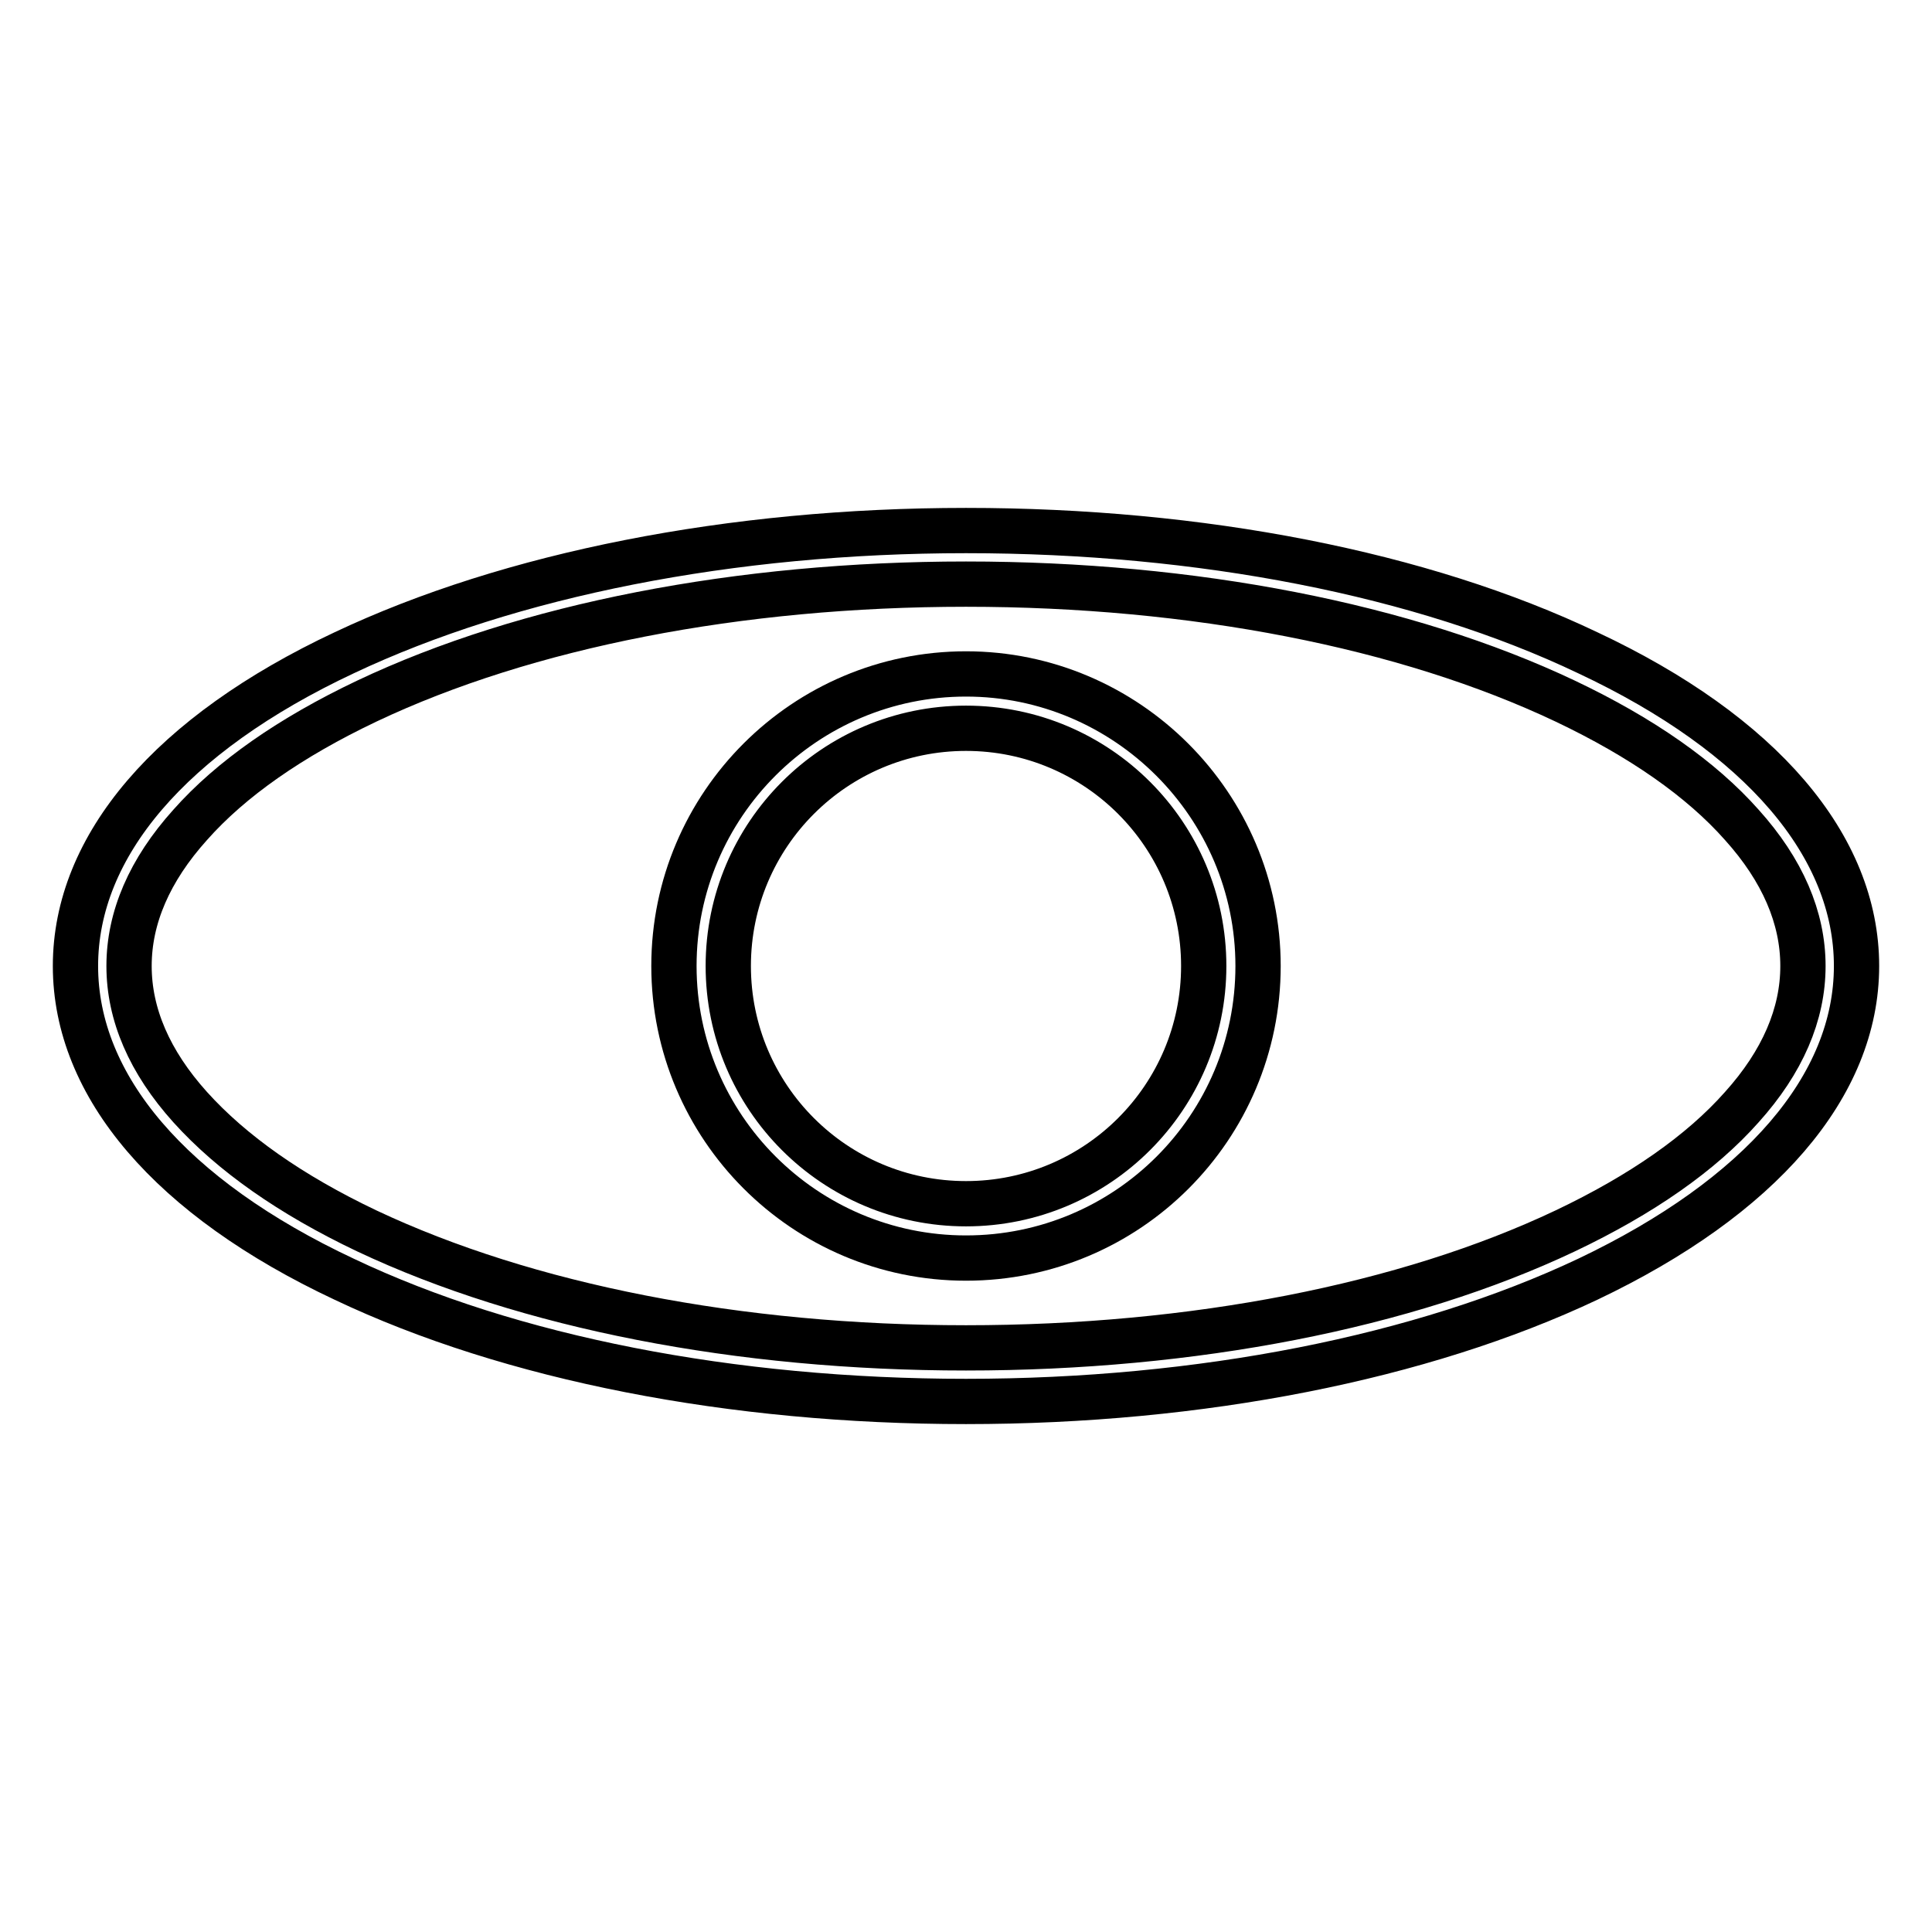
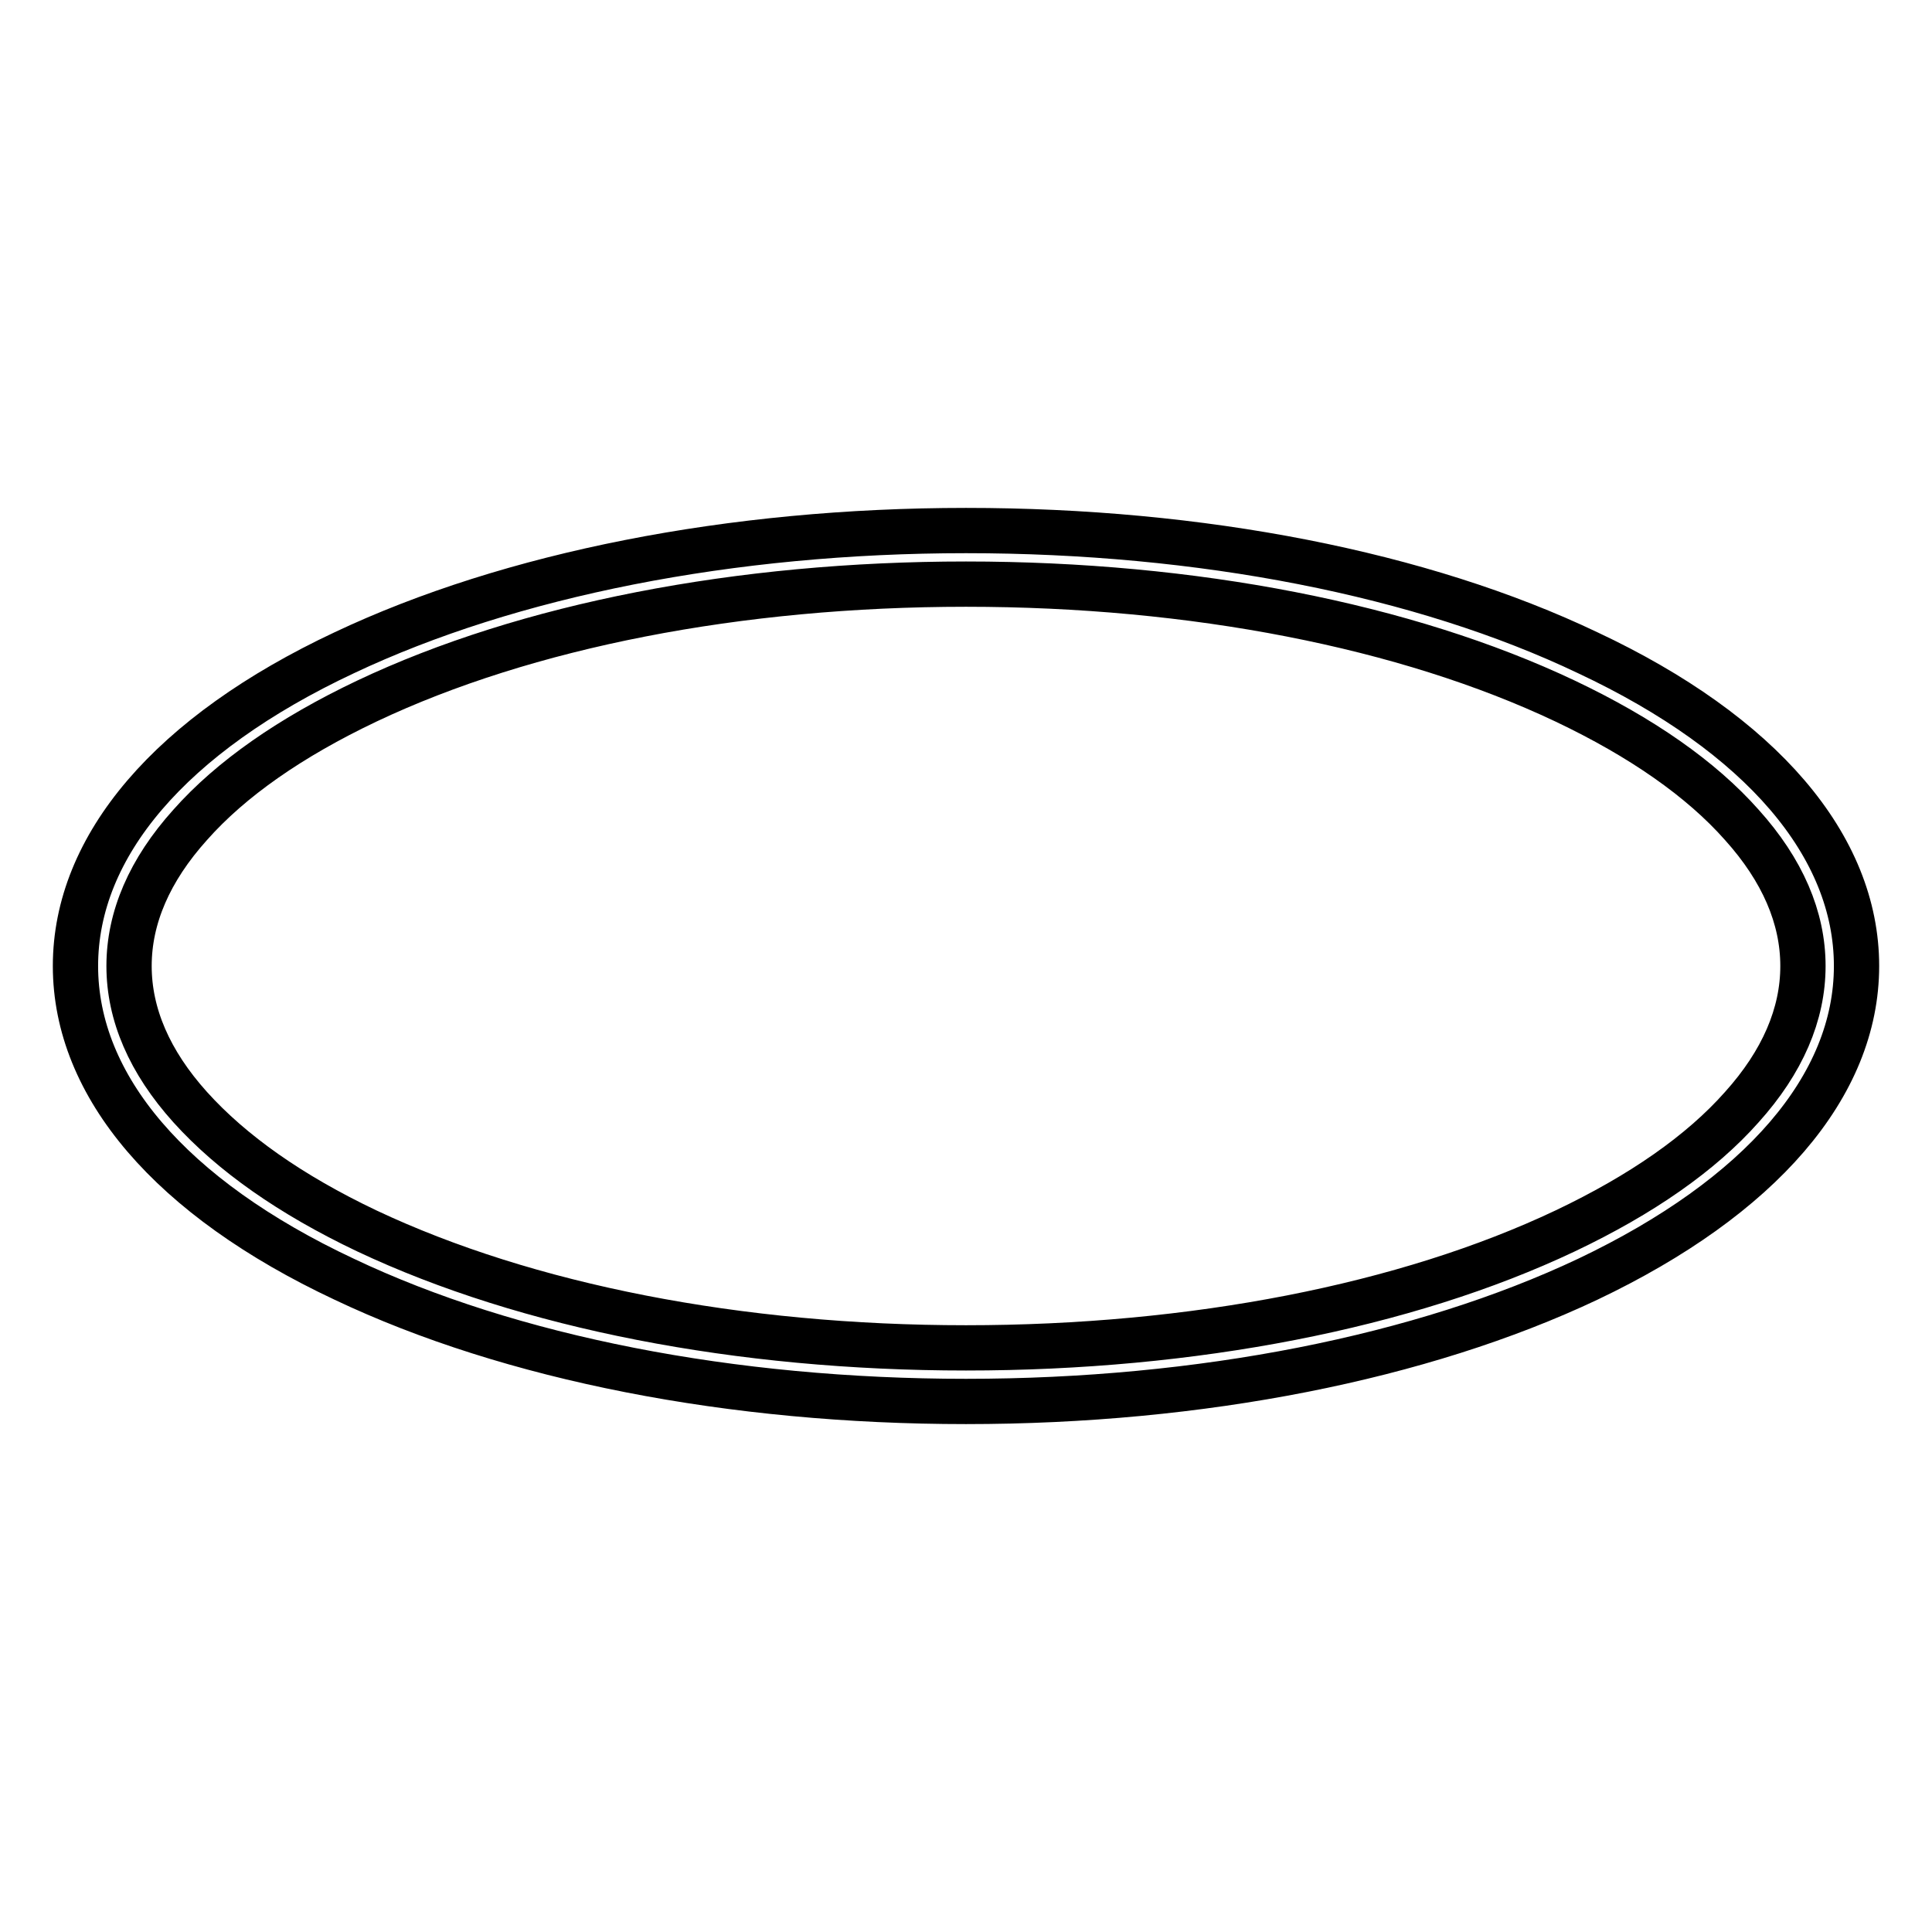
<svg xmlns="http://www.w3.org/2000/svg" version="1.1" x="0px" y="0px" viewBox="0 0 256 256" enable-background="new 0 0 256 256" xml:space="preserve">
  <g>
    <path stroke-width="6" fill-opacity="0" stroke="#000000" d="M210.4,86.5C188.4,76,159.1,70.3,128,70.3c-31.1,0-60.4,5.8-82.4,16.2C22.6,97.3,10,112.1,10,128 s12.6,30.7,35.6,41.5c22.1,10.5,51.4,16.2,82.4,16.2c31.1,0,60.4-5.8,82.4-16.2c22.9-10.9,35.6-25.6,35.6-41.5 S233.4,97.3,210.4,86.5z M230.8,146.7c-5.4,6.1-13.3,11.6-23.4,16.4c-21.1,10-49.3,15.5-79.4,15.5c-30.1,0-58.2-5.5-79.4-15.5 c-10.1-4.8-17.9-10.3-23.4-16.4c-5.4-6-8.1-12.3-8.1-18.7c0-6.4,2.7-12.7,8.1-18.7c5.4-6.1,13.3-11.6,23.4-16.4 c21.1-10,49.3-15.5,79.4-15.5c30.1,0,58.3,5.5,79.4,15.5c10.1,4.8,18,10.3,23.4,16.4c5.4,6,8.1,12.3,8.1,18.7 C238.9,134.4,236.2,140.7,230.8,146.7L230.8,146.7z" />
-     <path stroke-width="6" fill-opacity="0" stroke="#000000" d="M128,89.3c-21.3,0-38.7,17.3-38.7,38.7c0,21.3,17.3,38.7,38.7,38.7s38.7-17.3,38.7-38.7 C166.7,106.7,149.3,89.3,128,89.3z M128,159.5c-17.4,0-31.5-14.1-31.5-31.5c0-17.4,14.1-31.5,31.5-31.5c17.4,0,31.5,14.1,31.5,31.5 C159.5,145.4,145.4,159.5,128,159.5z" />
  </g>
</svg>